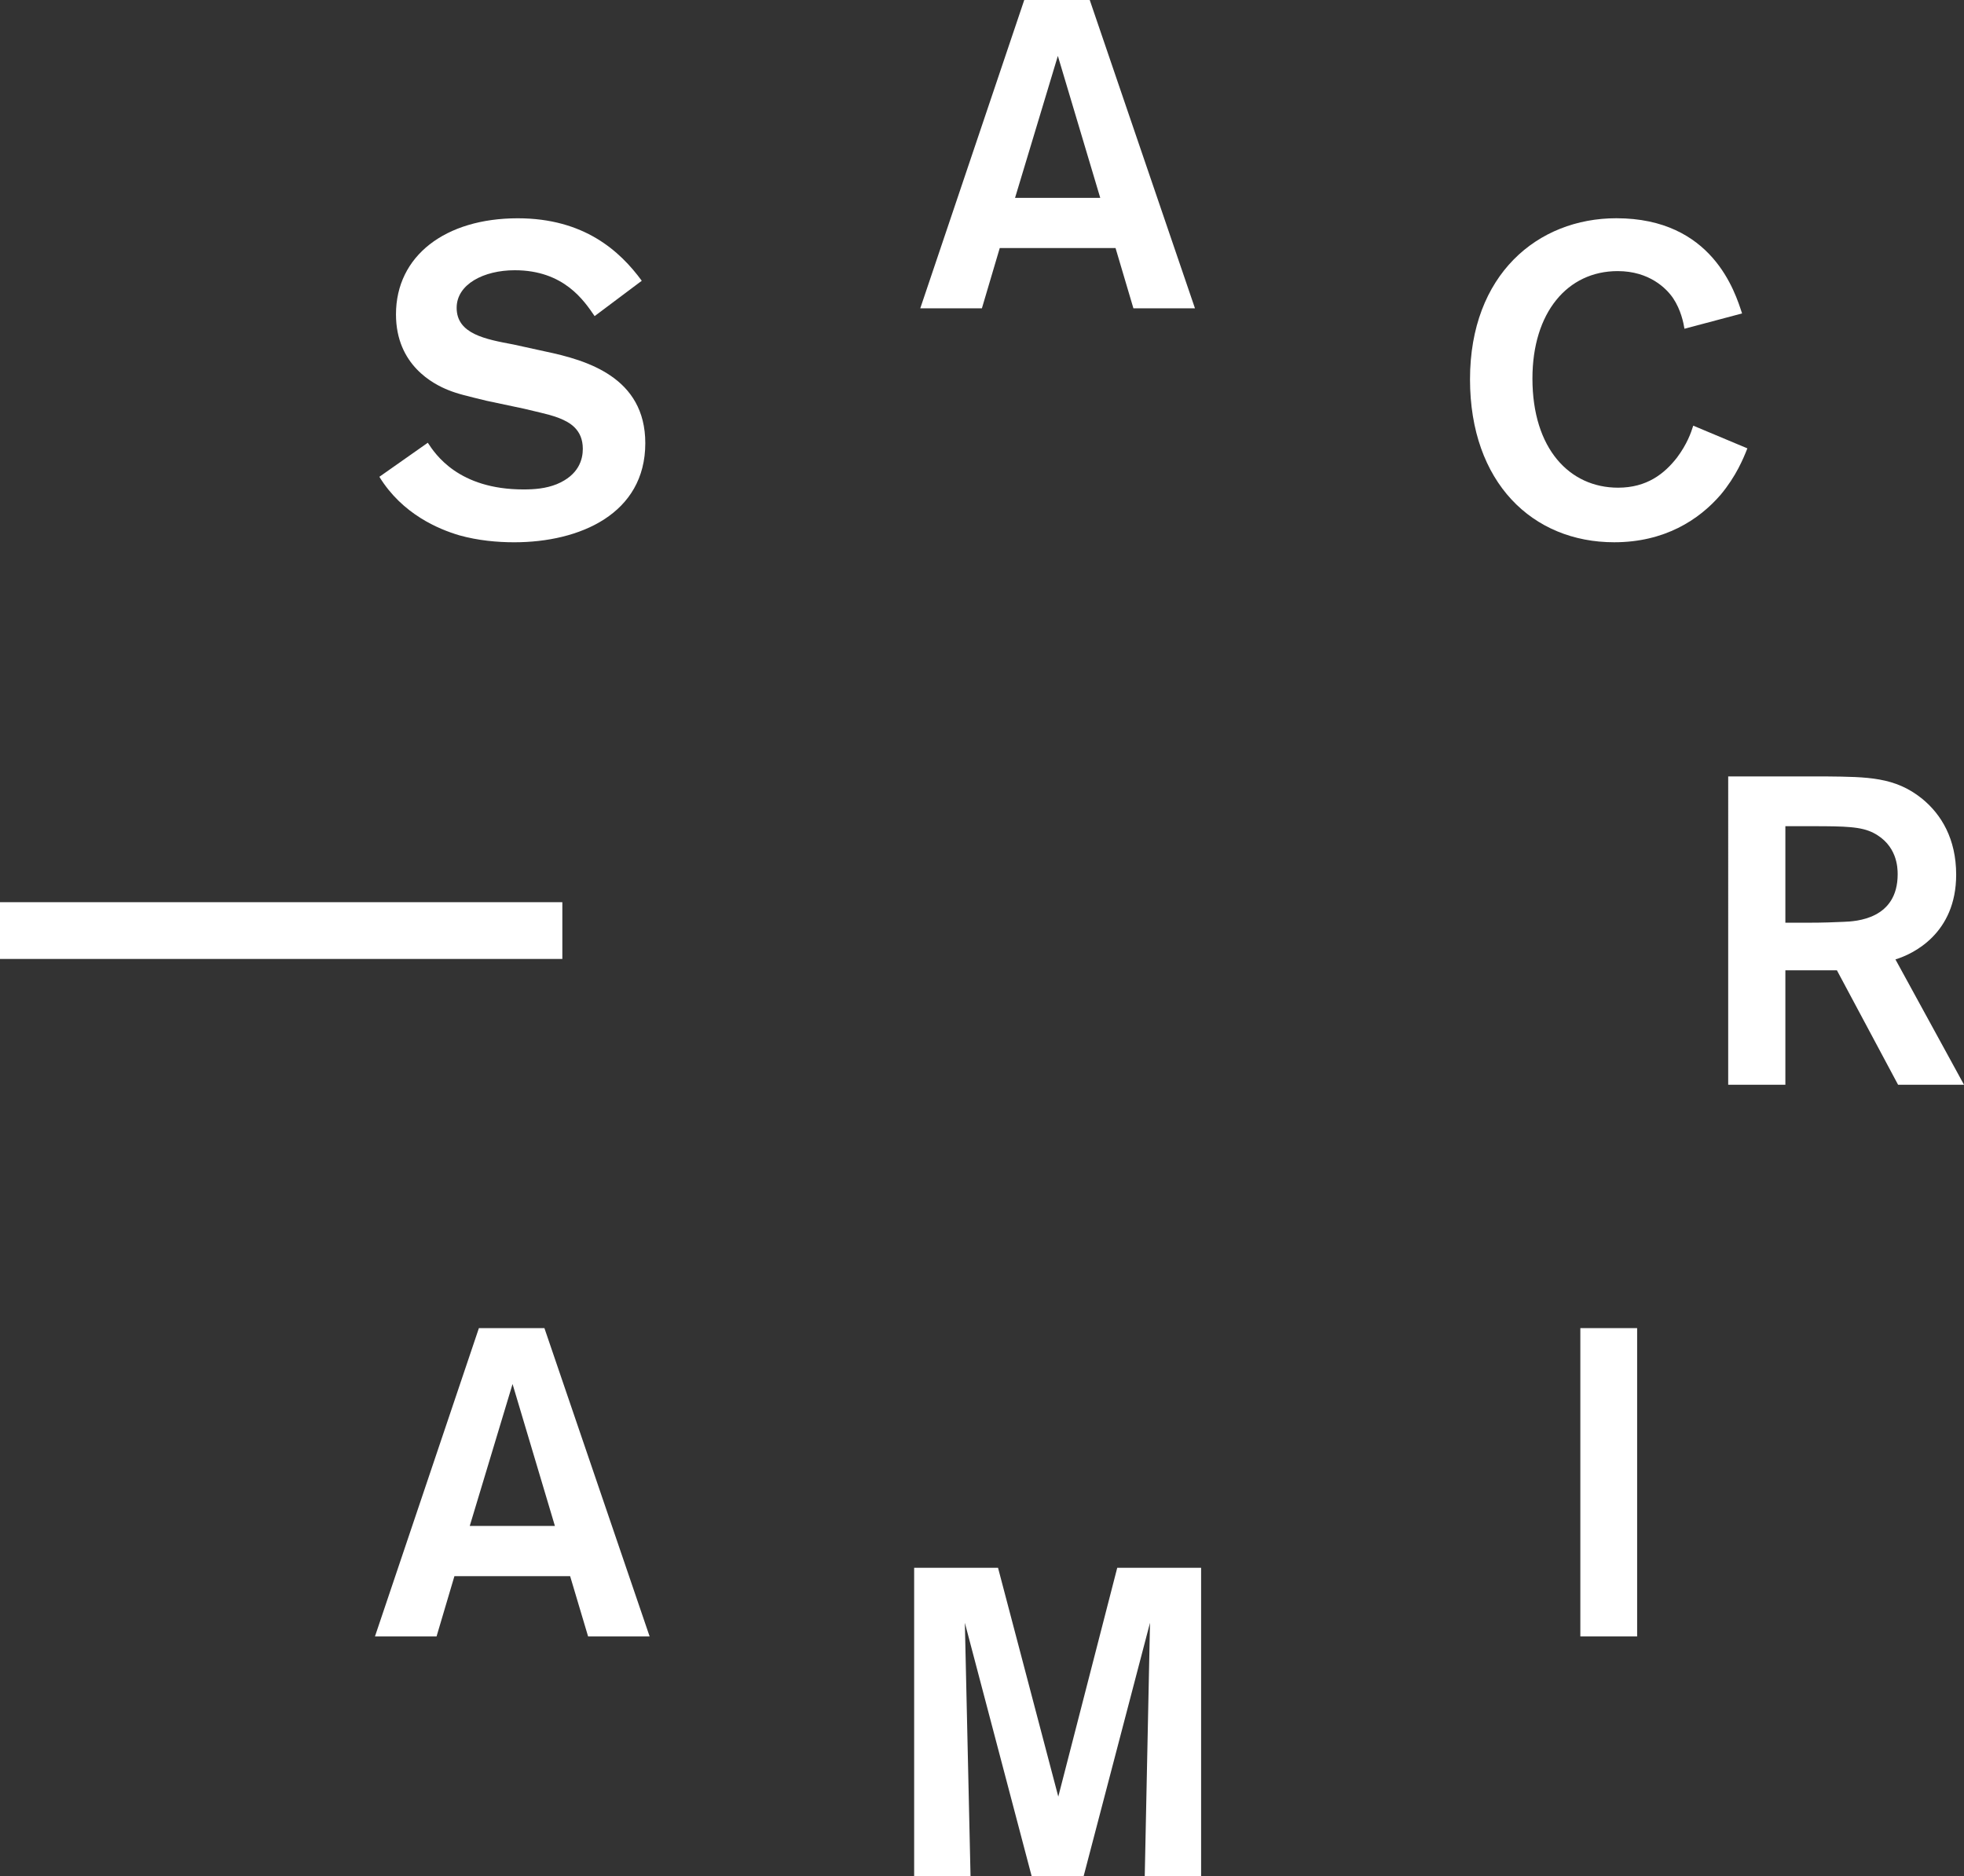
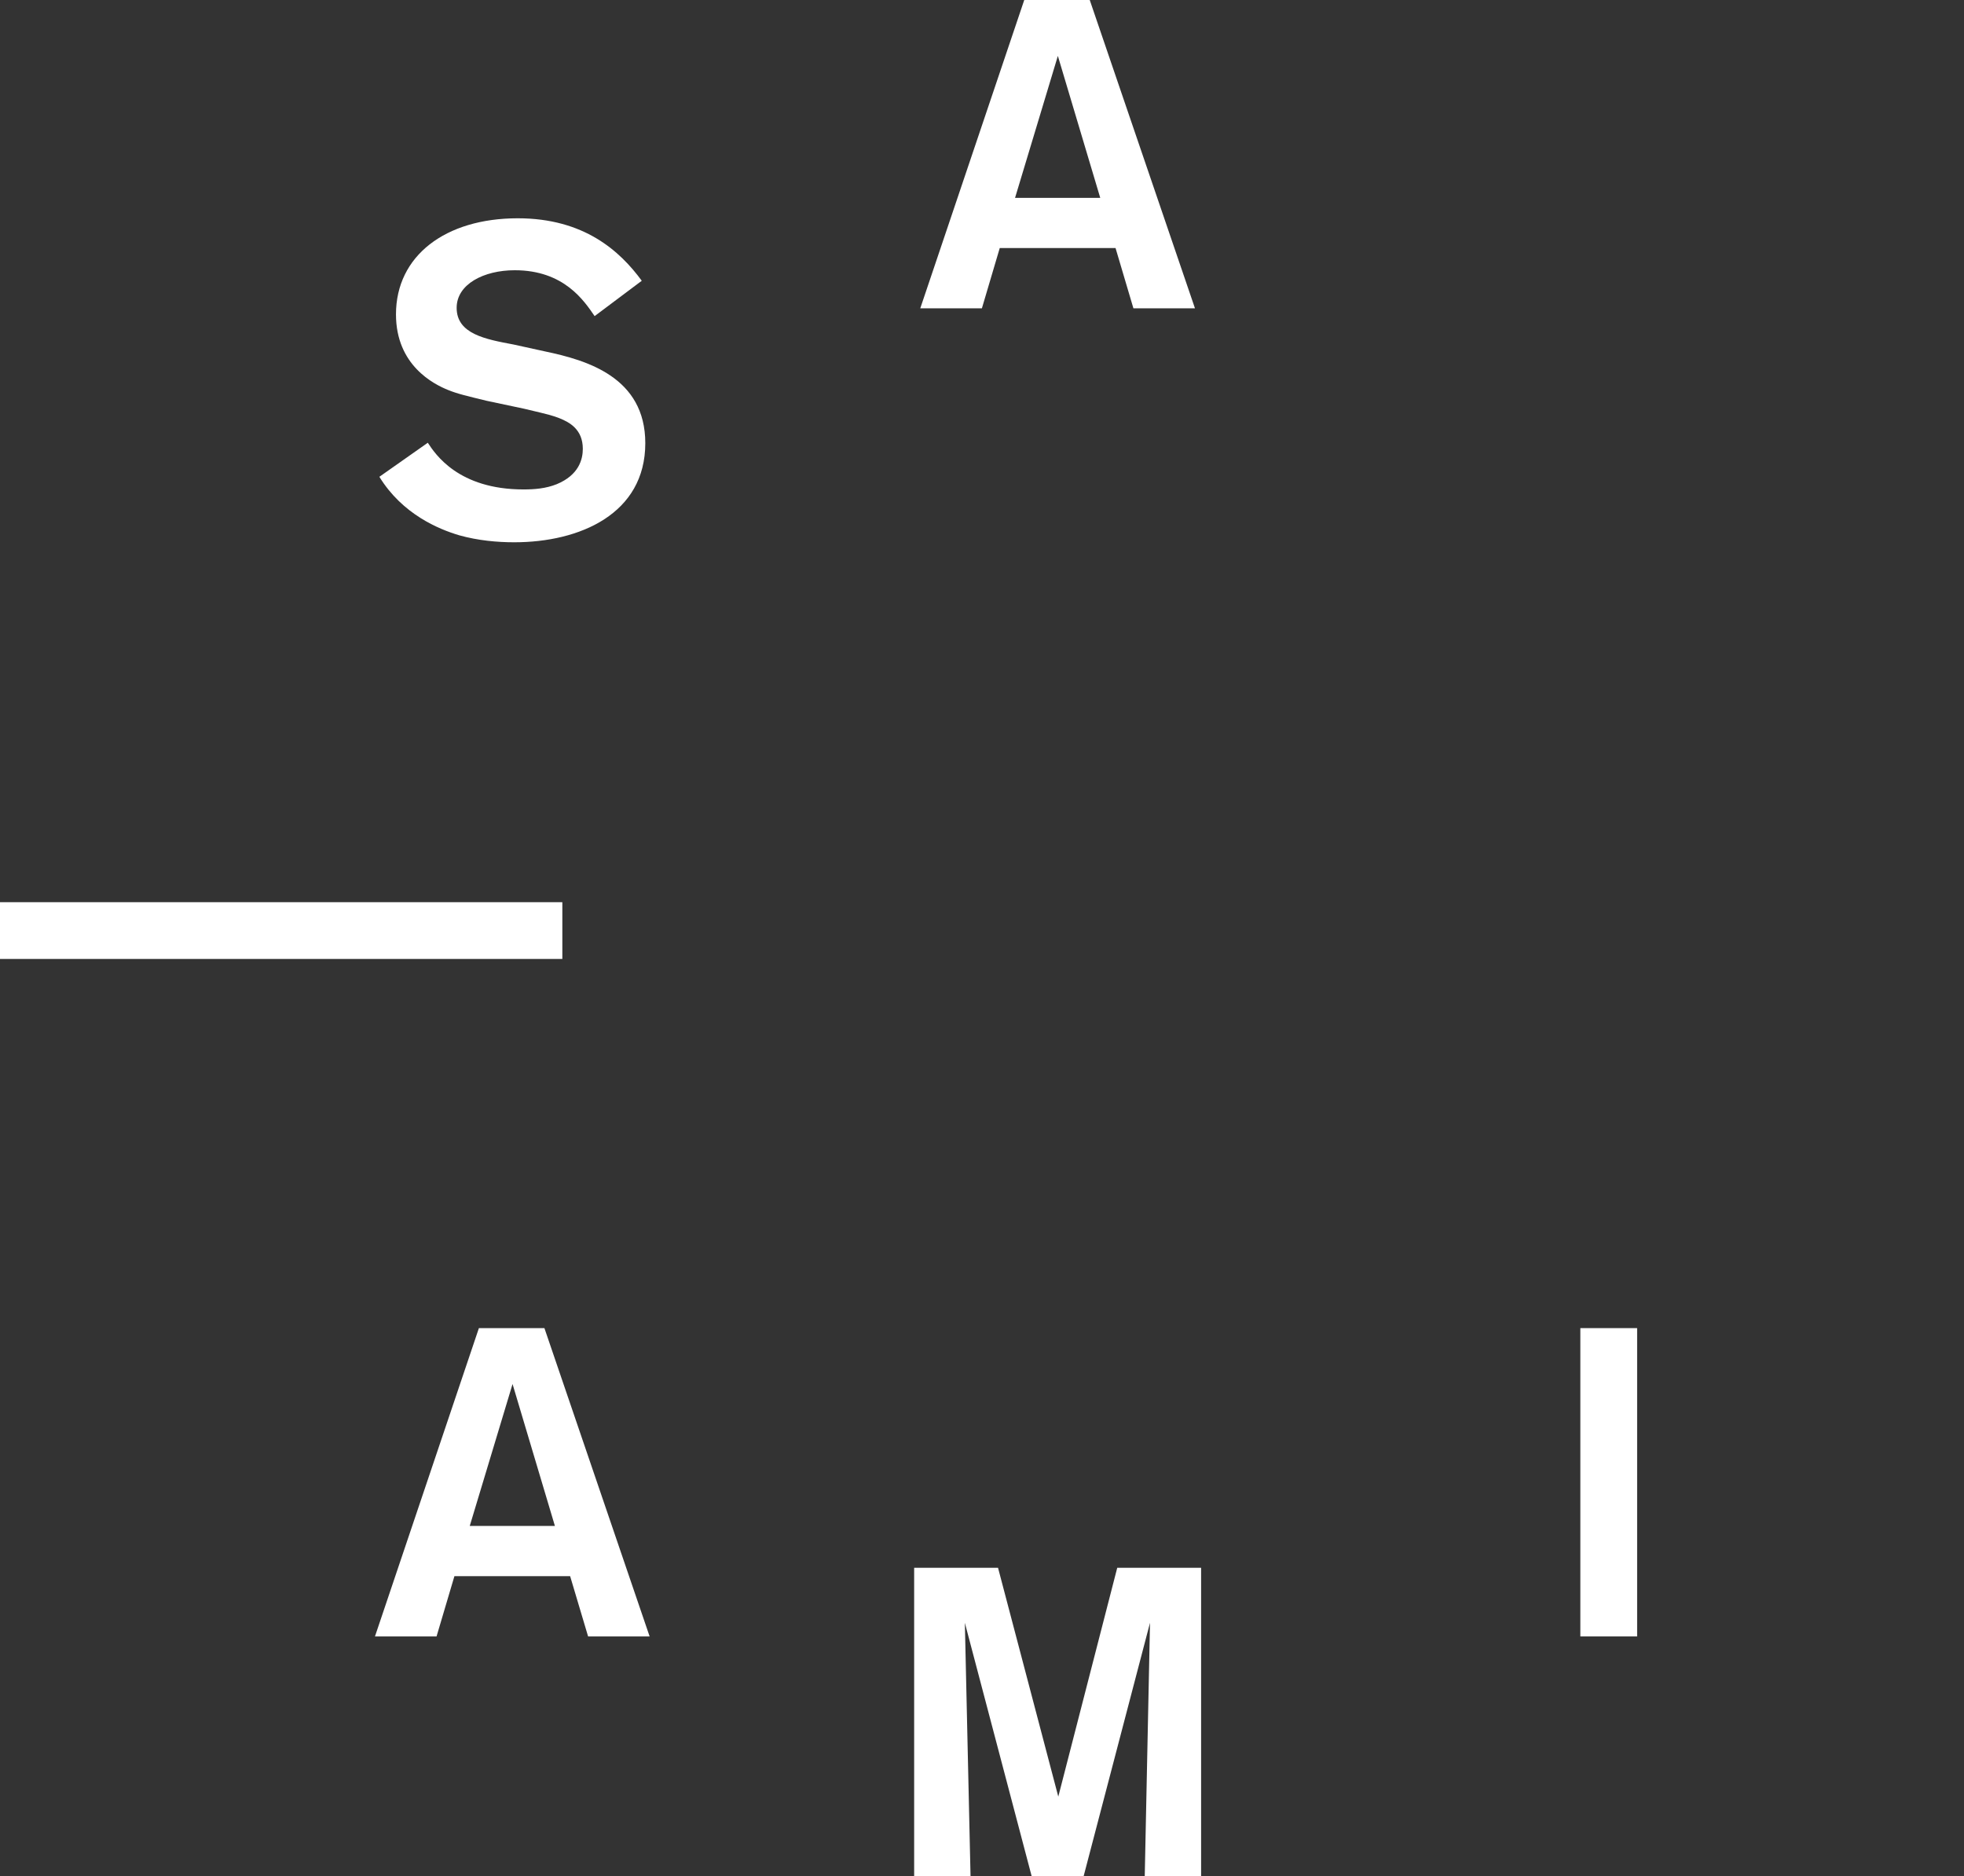
<svg xmlns="http://www.w3.org/2000/svg" version="1.0" x="0px" y="0px" width="113.107px" height="108.044px" viewBox="0 0 113.107 108.044" style="enable-background:new 0 0 113.107 108.044;" xml:space="preserve">
  <rect x="0" y="0" width="113.107" height="108.044" fill="#333333" stroke="none" />
  <g id="guide">
</g>
  <g id="Layer_1">
    <g>
      <path style="fill:#FFFFFF;" d="M32.059,27.886c-0.631,0.252-1.283,0.301-1.912,0.301c-3.75,0-5.082-2.037-5.51-2.689l-2.789,1.961    c1.33,2.162,3.418,3.018,4.6,3.369c1.084,0.303,2.189,0.402,3.17,0.402c3.771,0,7.545-1.635,7.545-5.707    c0-3.799-3.371-4.781-5.758-5.281l-1.836-0.403c-1.609-0.302-3.27-0.604-3.27-2.112c0-1.358,1.559-2.164,3.346-2.164    c2.84,0,3.996,1.762,4.6,2.642l2.715-2.036c-1.254-1.709-3.318-3.598-7.141-3.598c-4.174,0-7.014,2.163-7.014,5.533    c0,2.941,2.184,4.023,2.988,4.35c0.557,0.229,1.107,0.353,2.24,0.629l2.139,0.453c1.609,0.378,1.658,0.402,2.061,0.555    c0.553,0.225,1.332,0.629,1.332,1.759C33.564,26.451,33.34,27.357,32.059,27.886z" />
      <path style="fill:#FFFFFF;" d="M57.576,14.284h6.668l1.029,3.471h3.545L62.758,0h-3.771l-5.988,17.755h3.549L57.576,14.284z     M60.922,3.22l2.441,8.174h-4.906L60.922,3.22z" />
-       <path style="fill:#FFFFFF;" d="M92.961,31.229c2.893,0,4.879-1.283,6.135-2.741c0.883-1.057,1.309-2.087,1.535-2.667l-3.117-1.307    c-0.125,0.402-0.352,1.057-0.934,1.836c-0.727,0.932-1.734,1.736-3.395,1.736c-2.791,0-4.932-2.239-4.932-6.287    c0-3.797,2.014-6.186,4.908-6.186c1.832,0,2.816,1.006,3.193,1.559c0.453,0.678,0.602,1.432,0.654,1.761l3.318-0.882    c-0.402-1.23-1.709-5.482-7.242-5.482c-4.527,0-8.426,3.246-8.426,9.28C84.66,27.784,88.254,31.229,92.961,31.229z" />
-       <path style="fill:#FFFFFF;" d="M99.527,62.47h3.293v-6.588h2.969l3.521,6.588h3.797l-3.949-7.218    c1.006-0.302,3.498-1.483,3.498-4.879c0-2.062-0.855-3.471-1.963-4.376c-1.559-1.256-3.143-1.256-5.508-1.282h-5.658V62.47z     M102.82,47.581h1.539c1.959,0,2.812,0.027,3.52,0.379c1.381,0.703,1.408,2.012,1.408,2.388c0,2.591-2.393,2.716-3.121,2.741    c-0.627,0.024-1.053,0.051-2.186,0.051h-1.16V47.581z" />
      <rect x="91.012" y="76.487" style="fill:#FFFFFF;" width="3.271" height="17.756" />
      <rect y="51.958" style="fill:#FFFFFF;" width="32.385" height="3.268" />
      <polygon style="fill:#FFFFFF;" points="55.566,93.458 59.412,108.044 62.408,108.044 66.229,93.458 65.926,108.044     69.172,108.044 69.172,90.29 64.342,90.29 60.947,103.468 57.477,90.29 52.646,90.29 52.646,108.044 55.893,108.044   " />
      <path style="fill:#FFFFFF;" d="M26.17,90.772h6.664l1.035,3.471h3.543l-6.059-17.756H27.58l-5.986,17.756h3.547L26.17,90.772z     M29.518,79.707l2.439,8.173h-4.904L29.518,79.707z" />
    </g>
  </g>
</svg>